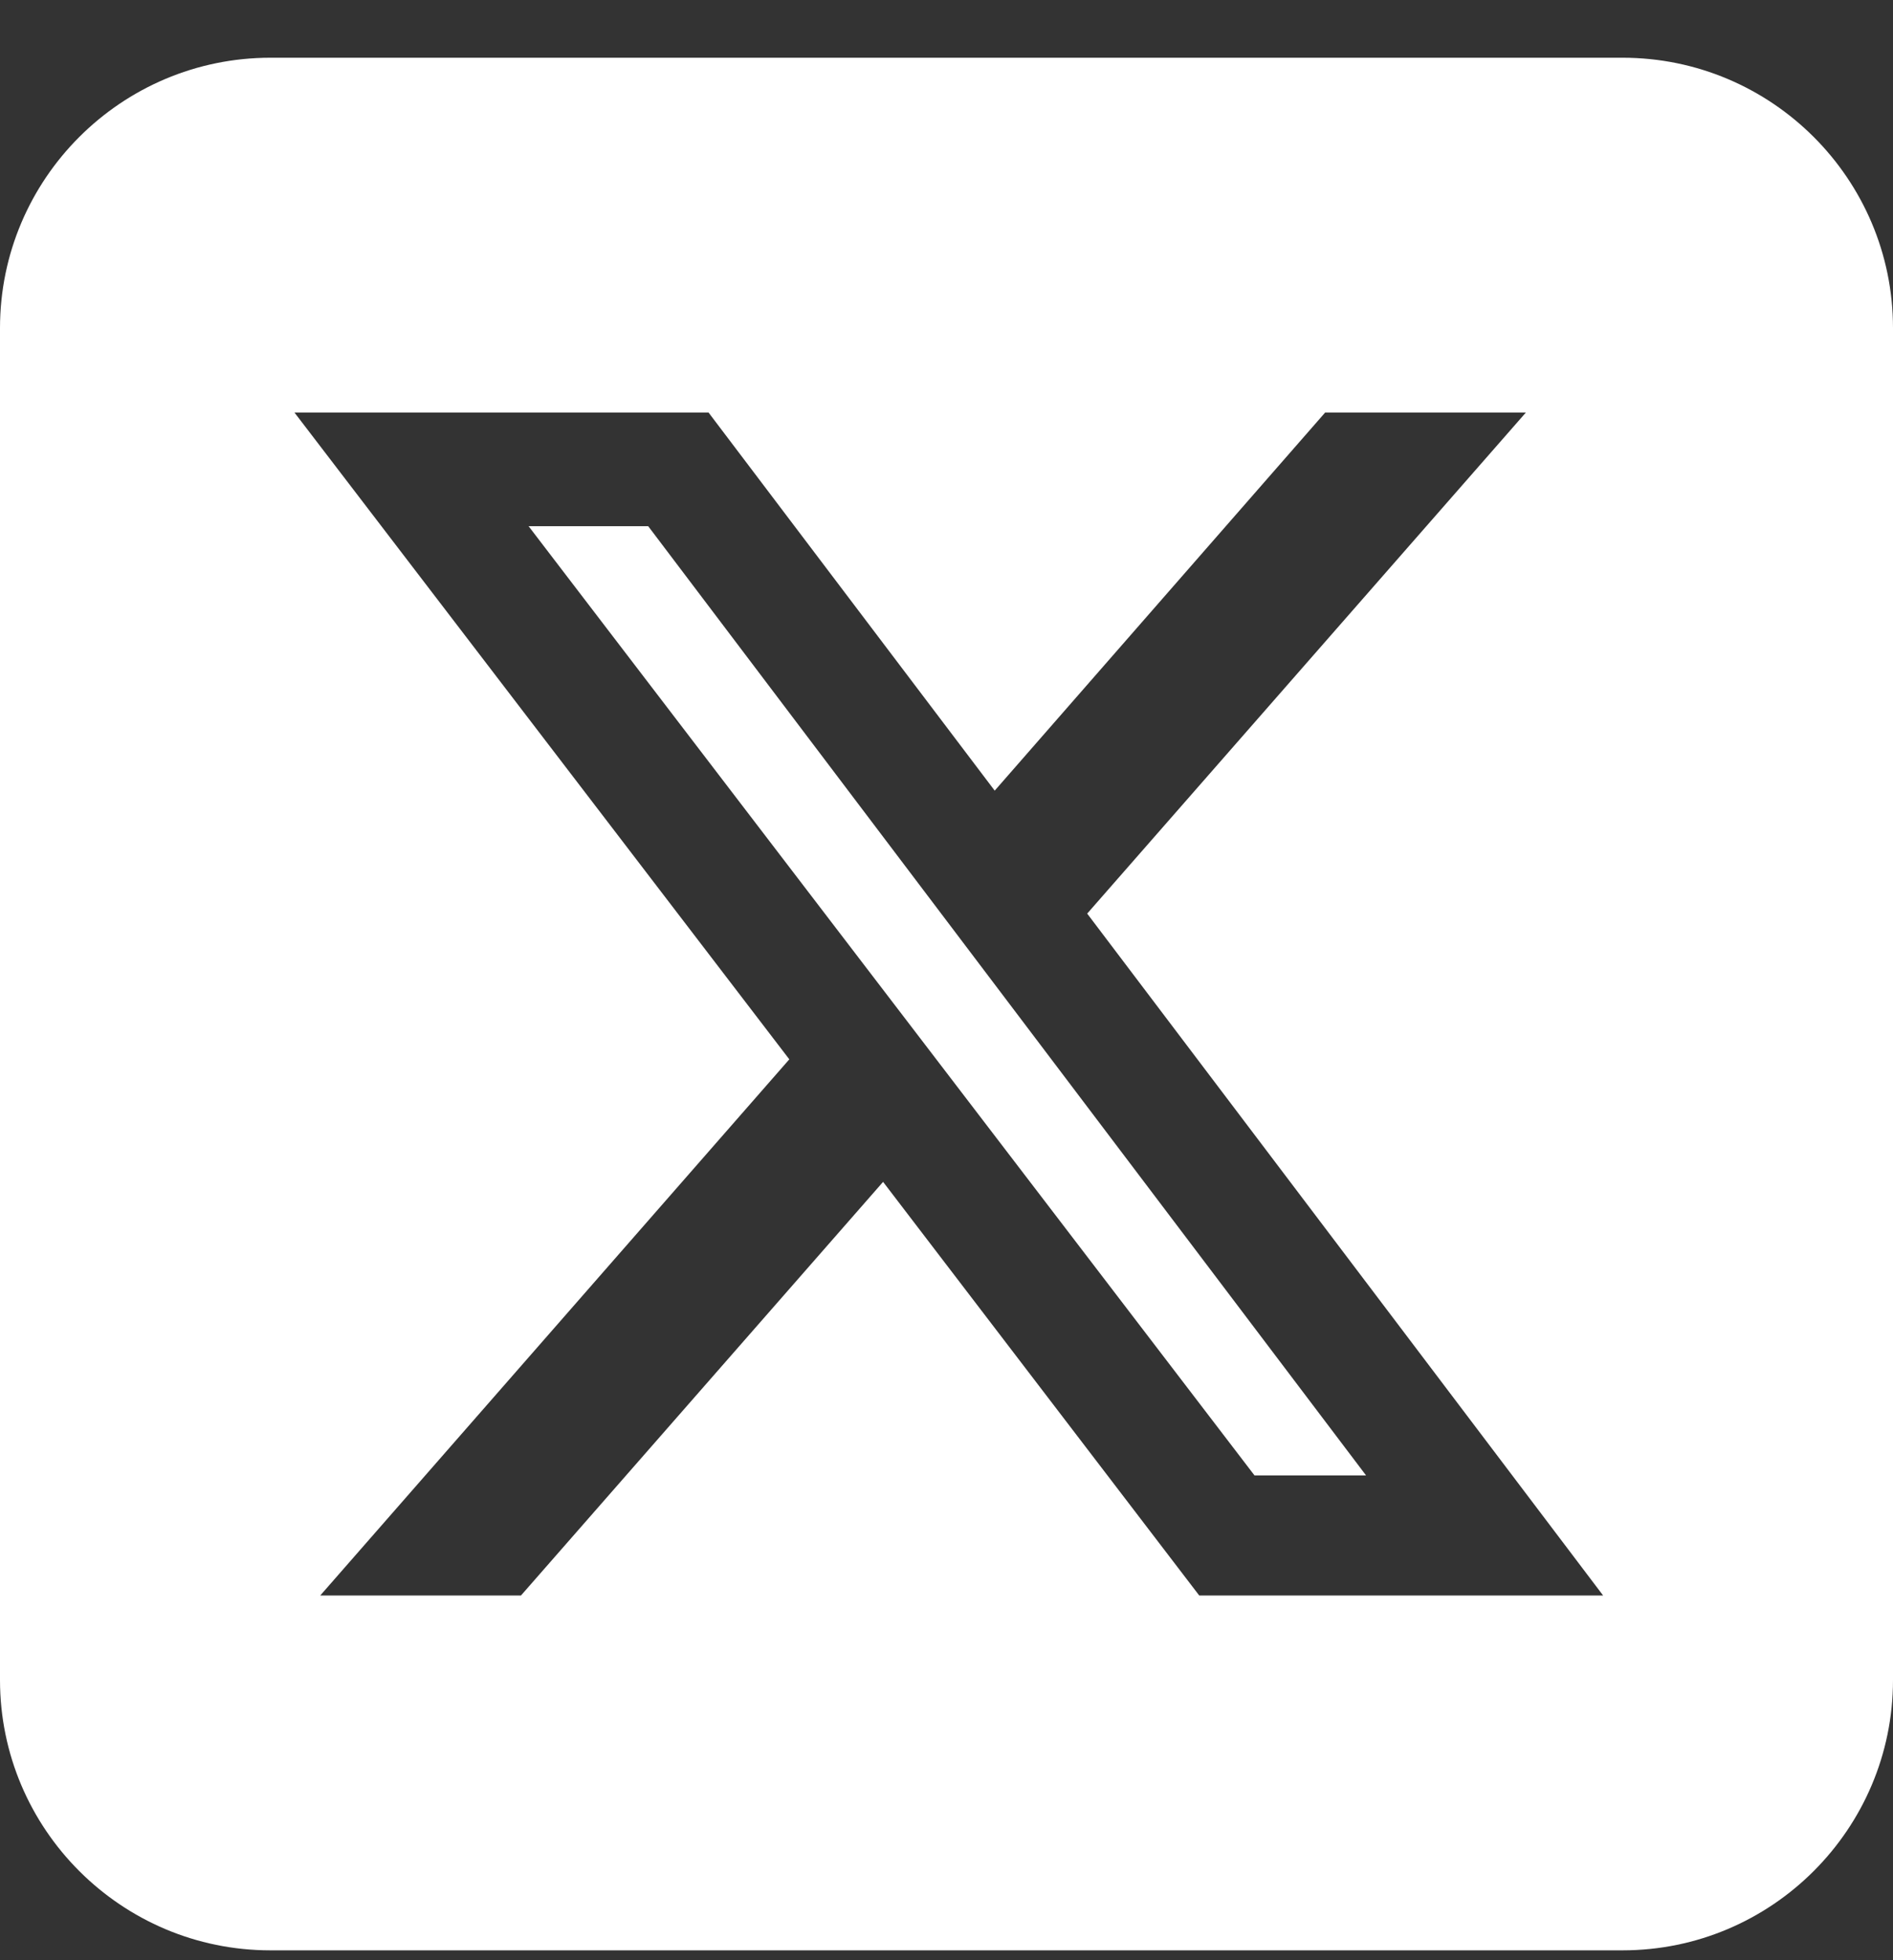
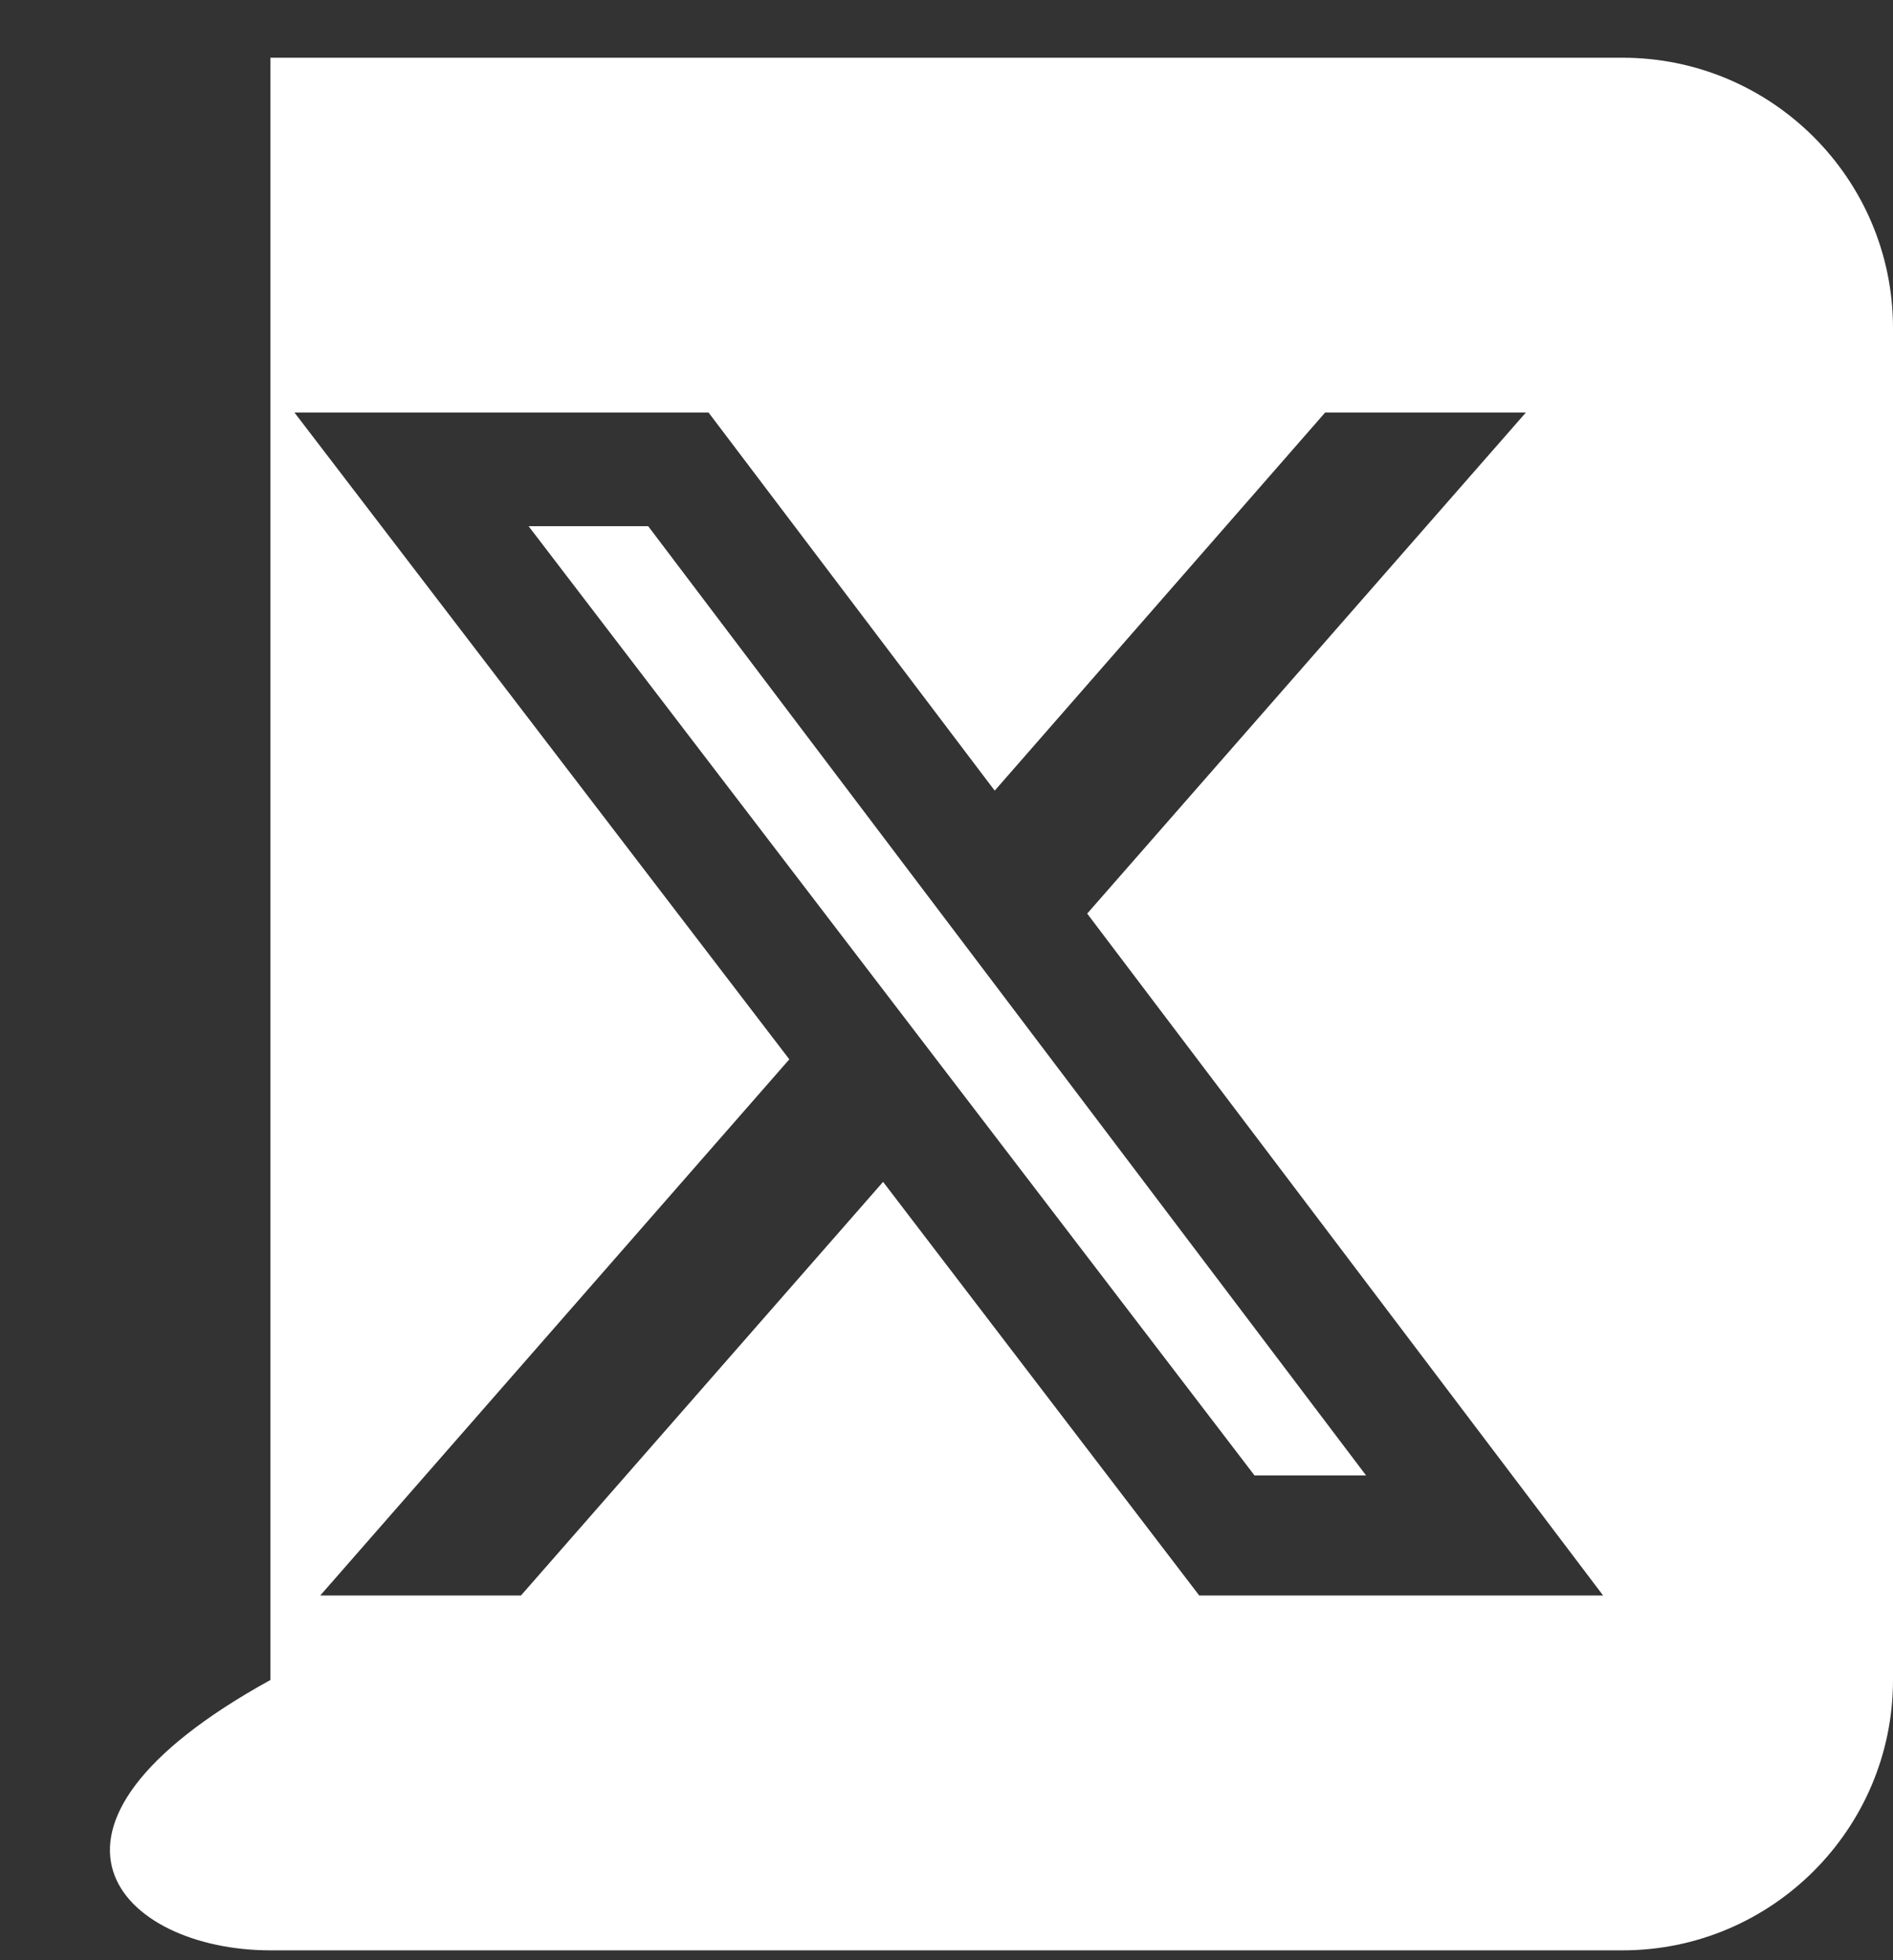
<svg xmlns="http://www.w3.org/2000/svg" width="28" height="29" viewBox="0 0 28 29" fill="none">
  <rect x="0" y="0" width="28" height="29" fill="#333333" stroke="none" />
-   <path d="M4 0.854C1.794 0.854 0 2.647 0 4.854V24.854C0 27.06 1.794 28.854 4 28.854H24C26.206 28.854 28 27.06 28 24.854V4.854C28 2.647 26.206 0.854 24 0.854H4ZM22.569 6.104L16.081 13.516L23.712 23.604H17.738L13.062 17.485L7.706 23.604H4.737L11.675 15.672L4.356 6.104H10.481L14.713 11.697L19.6 6.104H22.569ZM20.206 21.828L9.588 7.785H7.819L18.556 21.828H20.2H20.206Z" fill="white" />
+   <path d="M4 0.854V24.854C0 27.06 1.794 28.854 4 28.854H24C26.206 28.854 28 27.06 28 24.854V4.854C28 2.647 26.206 0.854 24 0.854H4ZM22.569 6.104L16.081 13.516L23.712 23.604H17.738L13.062 17.485L7.706 23.604H4.737L11.675 15.672L4.356 6.104H10.481L14.713 11.697L19.6 6.104H22.569ZM20.206 21.828L9.588 7.785H7.819L18.556 21.828H20.2H20.206Z" fill="white" />
</svg>